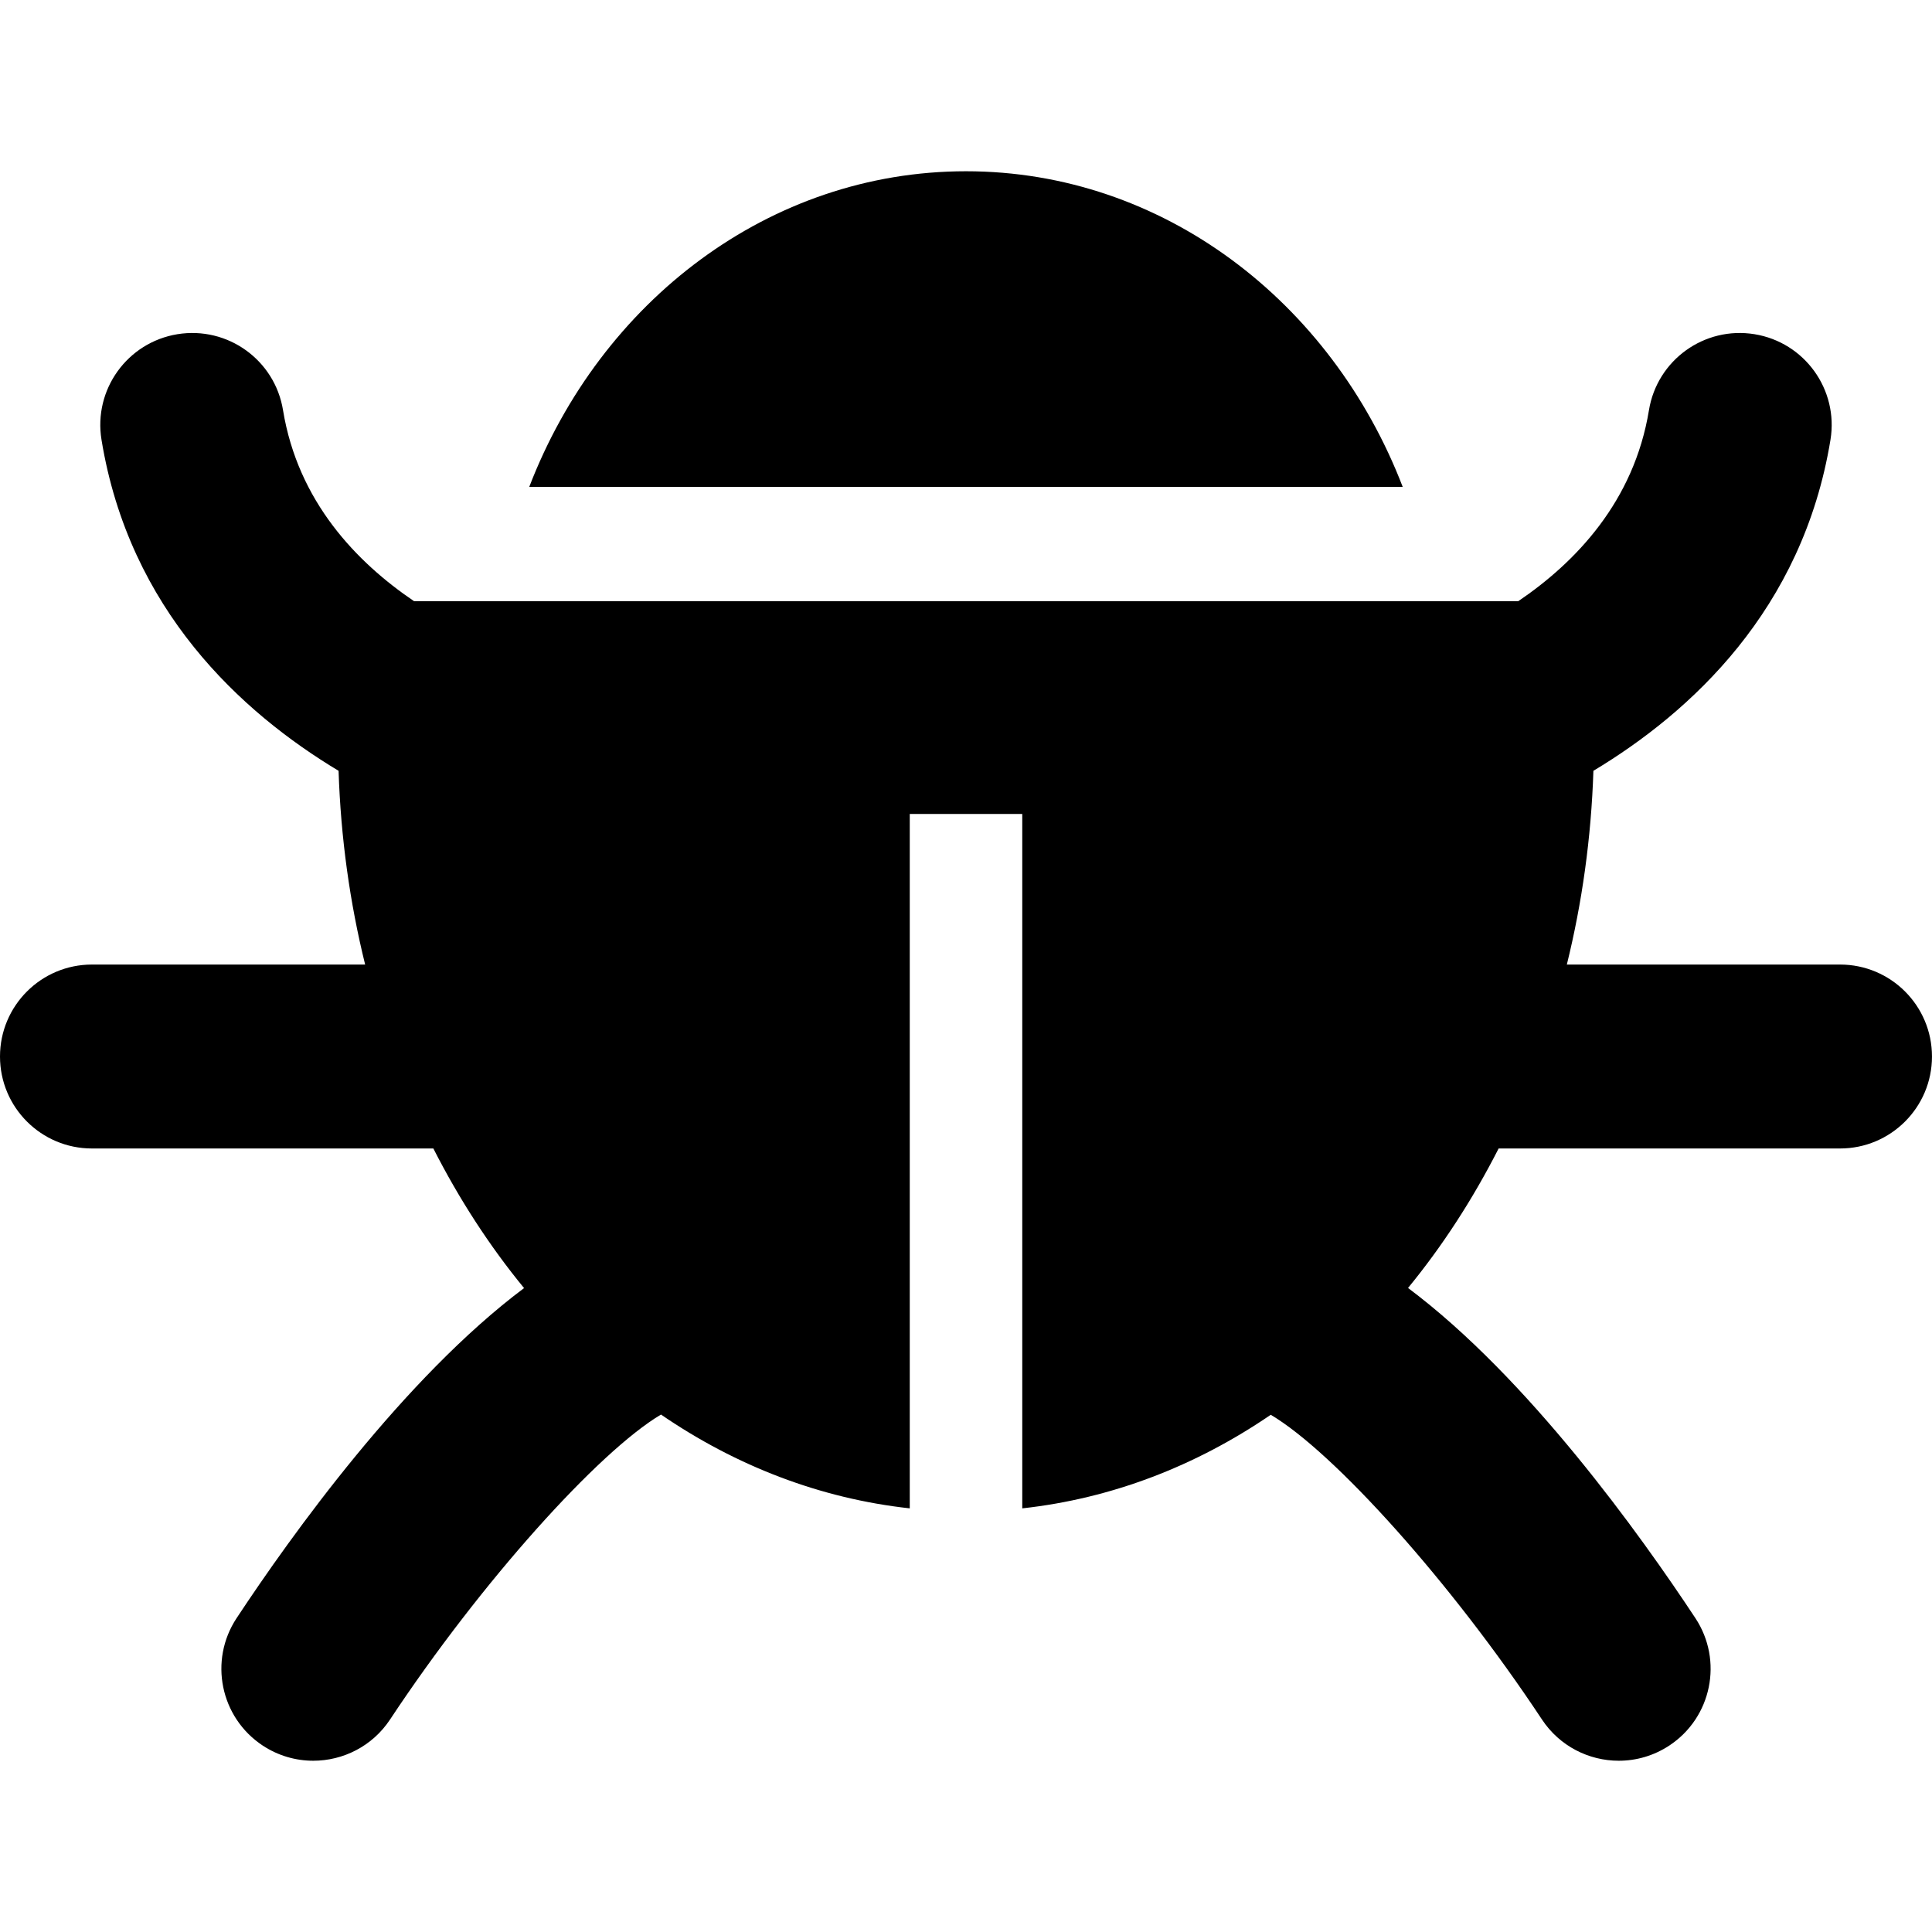
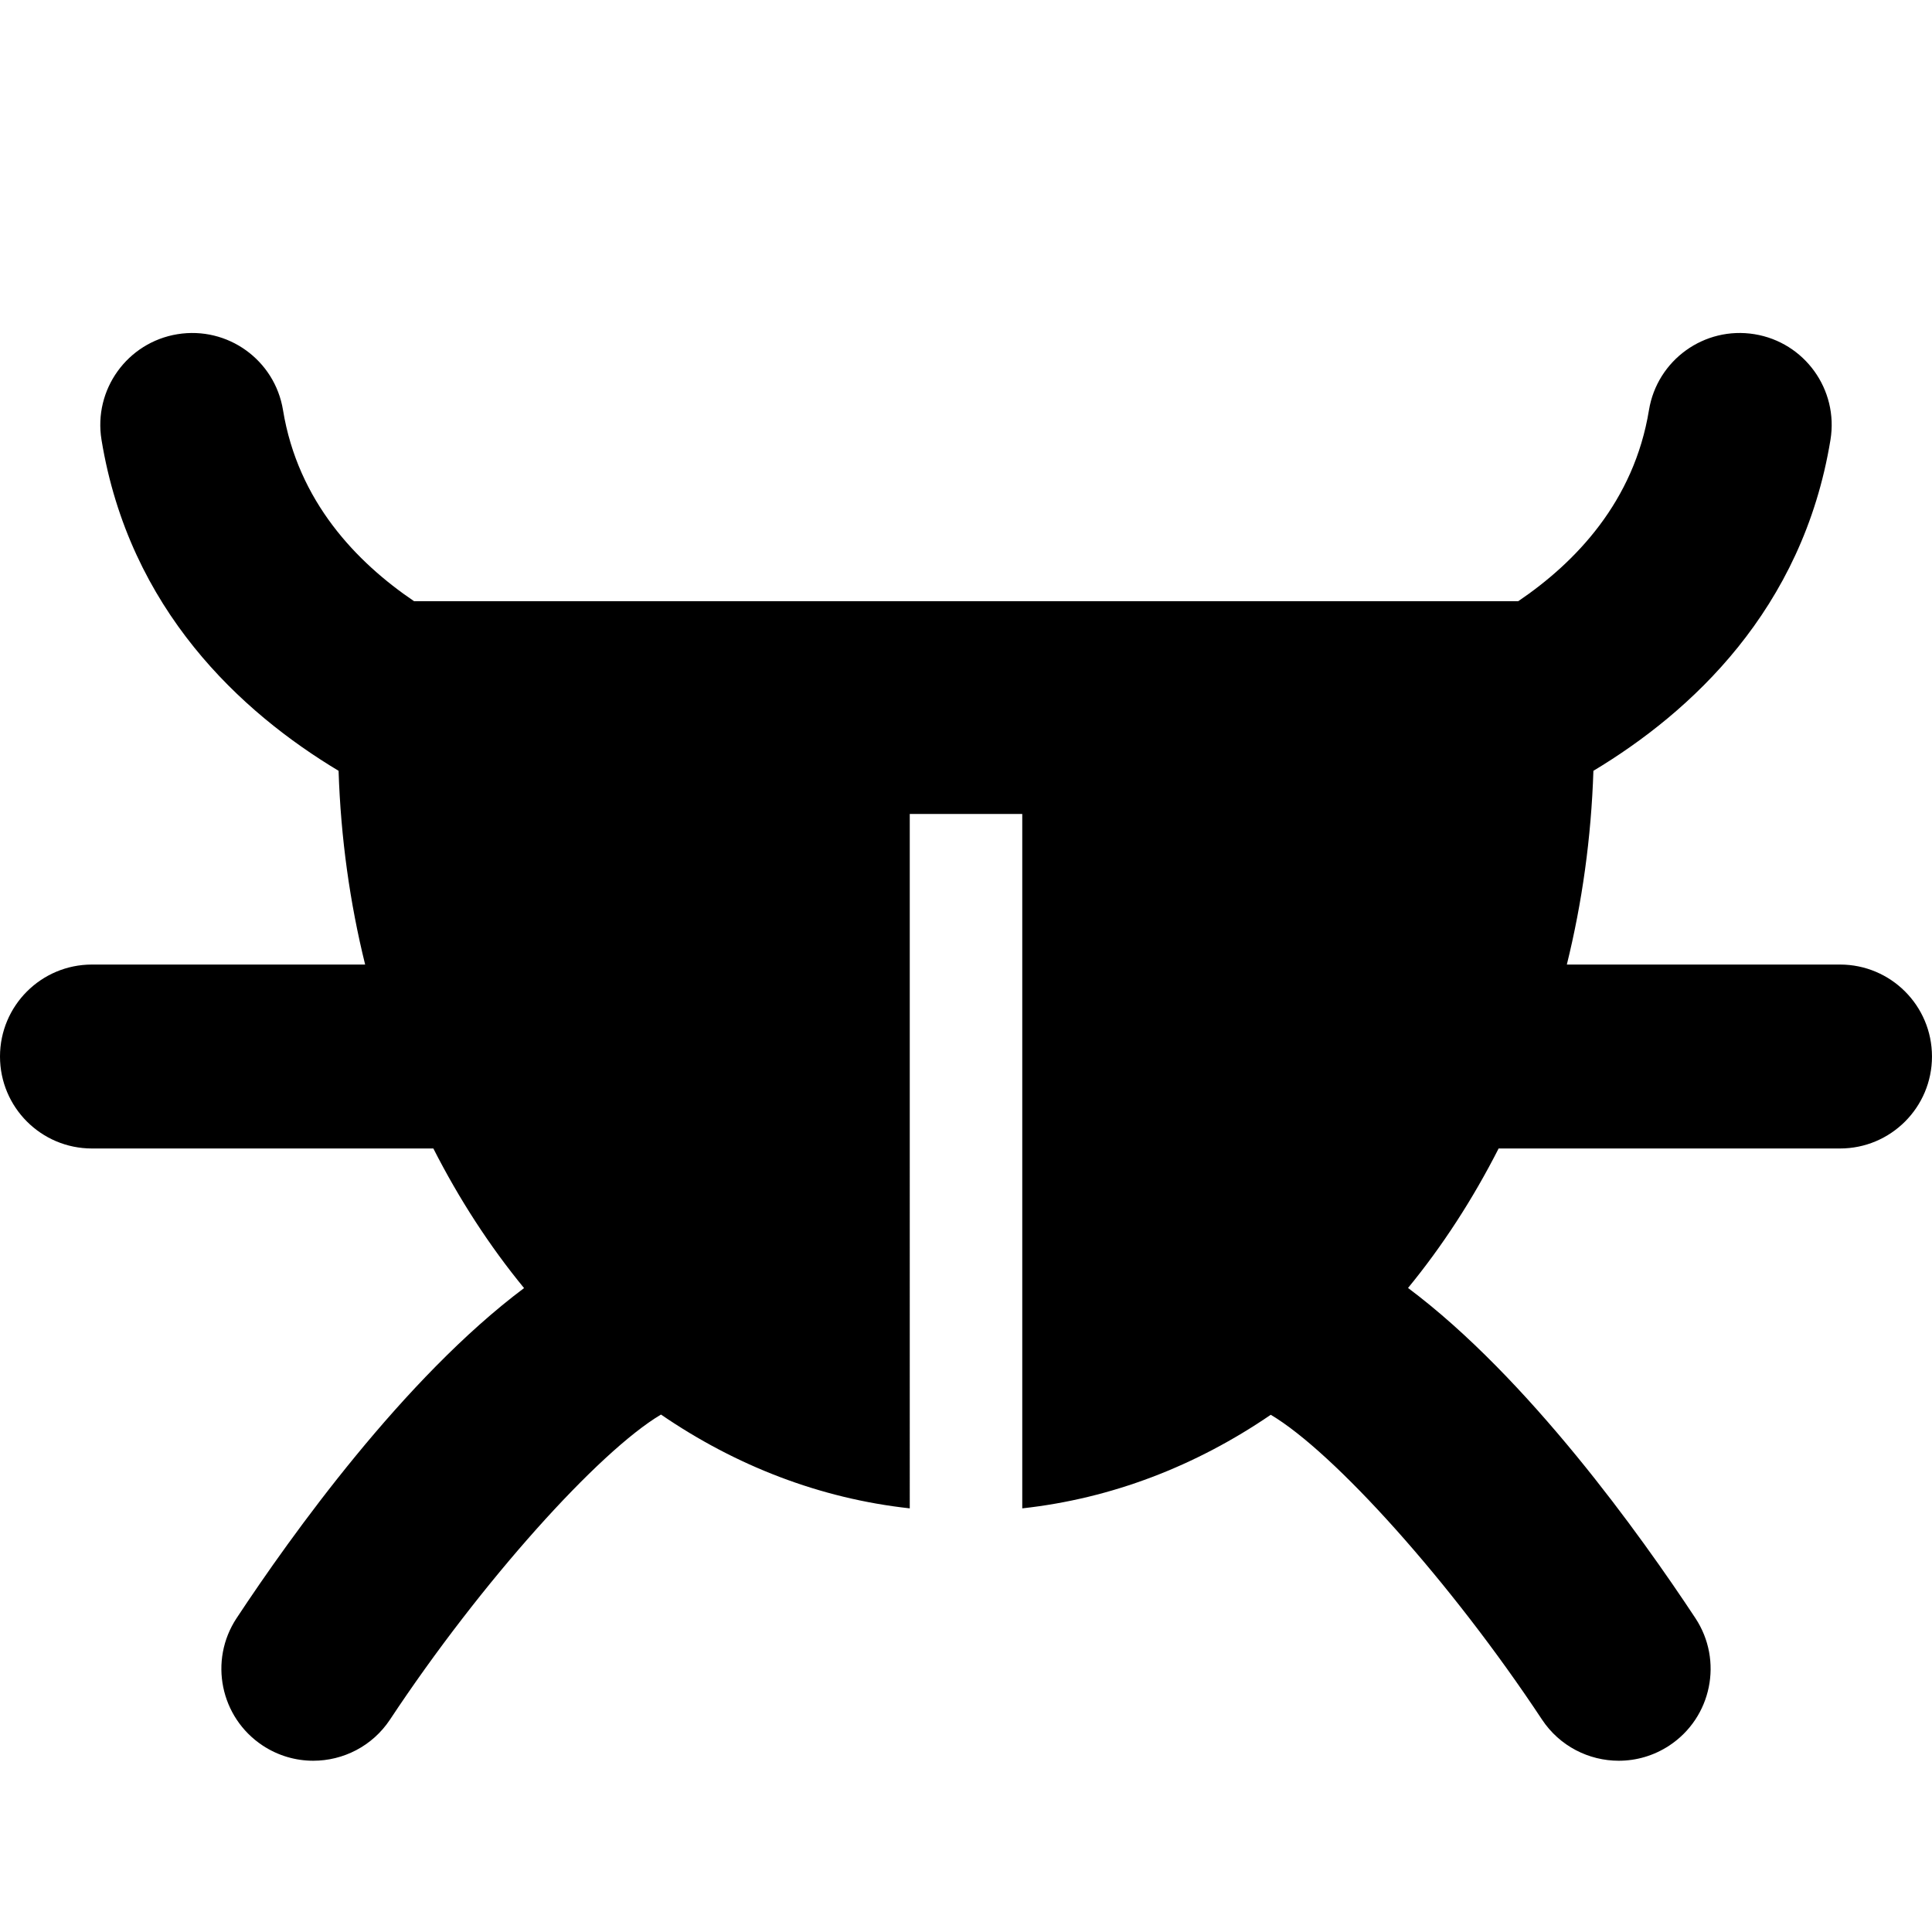
<svg xmlns="http://www.w3.org/2000/svg" fill="#000000" version="1.1" id="Capa_1" width="800px" height="800px" viewBox="0 0 98.023 98.023" xml:space="preserve">
  <g>
    <g>
-       <path d="M49.011,8.689c-9.983,0-18.541,6.61-22.158,16.012h44.315C67.553,15.3,58.994,8.689,49.011,8.689z" />
      <path d="M93.357,48.938H79.496c0.773-3.128,1.237-6.423,1.348-9.83c4.94-2.967,10.617-8.168,12.028-16.795    c0.416-2.544-1.31-4.942-3.853-5.357c-2.545-0.414-4.939,1.31-5.356,3.851c-0.759,4.64-3.723,7.724-6.633,9.696H21.009    c-2.915-1.974-5.892-5.058-6.65-9.696c-0.416-2.542-2.808-4.265-5.357-3.851c-2.543,0.416-4.268,2.813-3.852,5.357    c1.411,8.626,7.087,13.828,12.028,16.795c0.111,3.407,0.574,6.702,1.348,9.83H4.665C2.089,48.938,0,51.027,0,53.604    c0,2.577,2.089,4.666,4.665,4.666h17.322c1.311,2.577,2.855,4.955,4.602,7.083c-6.1,4.571-11.813,12.548-14.584,16.745    c-1.42,2.148-0.829,5.042,1.32,6.463c0.792,0.523,1.686,0.773,2.568,0.773c1.514,0,2.999-0.735,3.897-2.092    c4.624-6.99,10.586-13.596,13.746-15.472c3.796,2.601,8.073,4.261,12.622,4.759V41.297h5.708v35.232    c4.543-0.498,8.813-2.153,12.608-4.748c3.195,1.89,9.146,8.483,13.76,15.461c0.898,1.356,2.383,2.092,3.896,2.092    c0.883,0,1.776-0.25,2.568-0.773c2.148-1.42,2.74-4.312,1.32-6.463c-2.774-4.2-8.473-12.184-14.579-16.751    c1.745-2.127,3.286-4.503,4.596-7.077h17.322c2.575,0,4.665-2.089,4.665-4.666C98.022,51.027,95.934,48.938,93.357,48.938z" />
    </g>
  </g>
</svg>